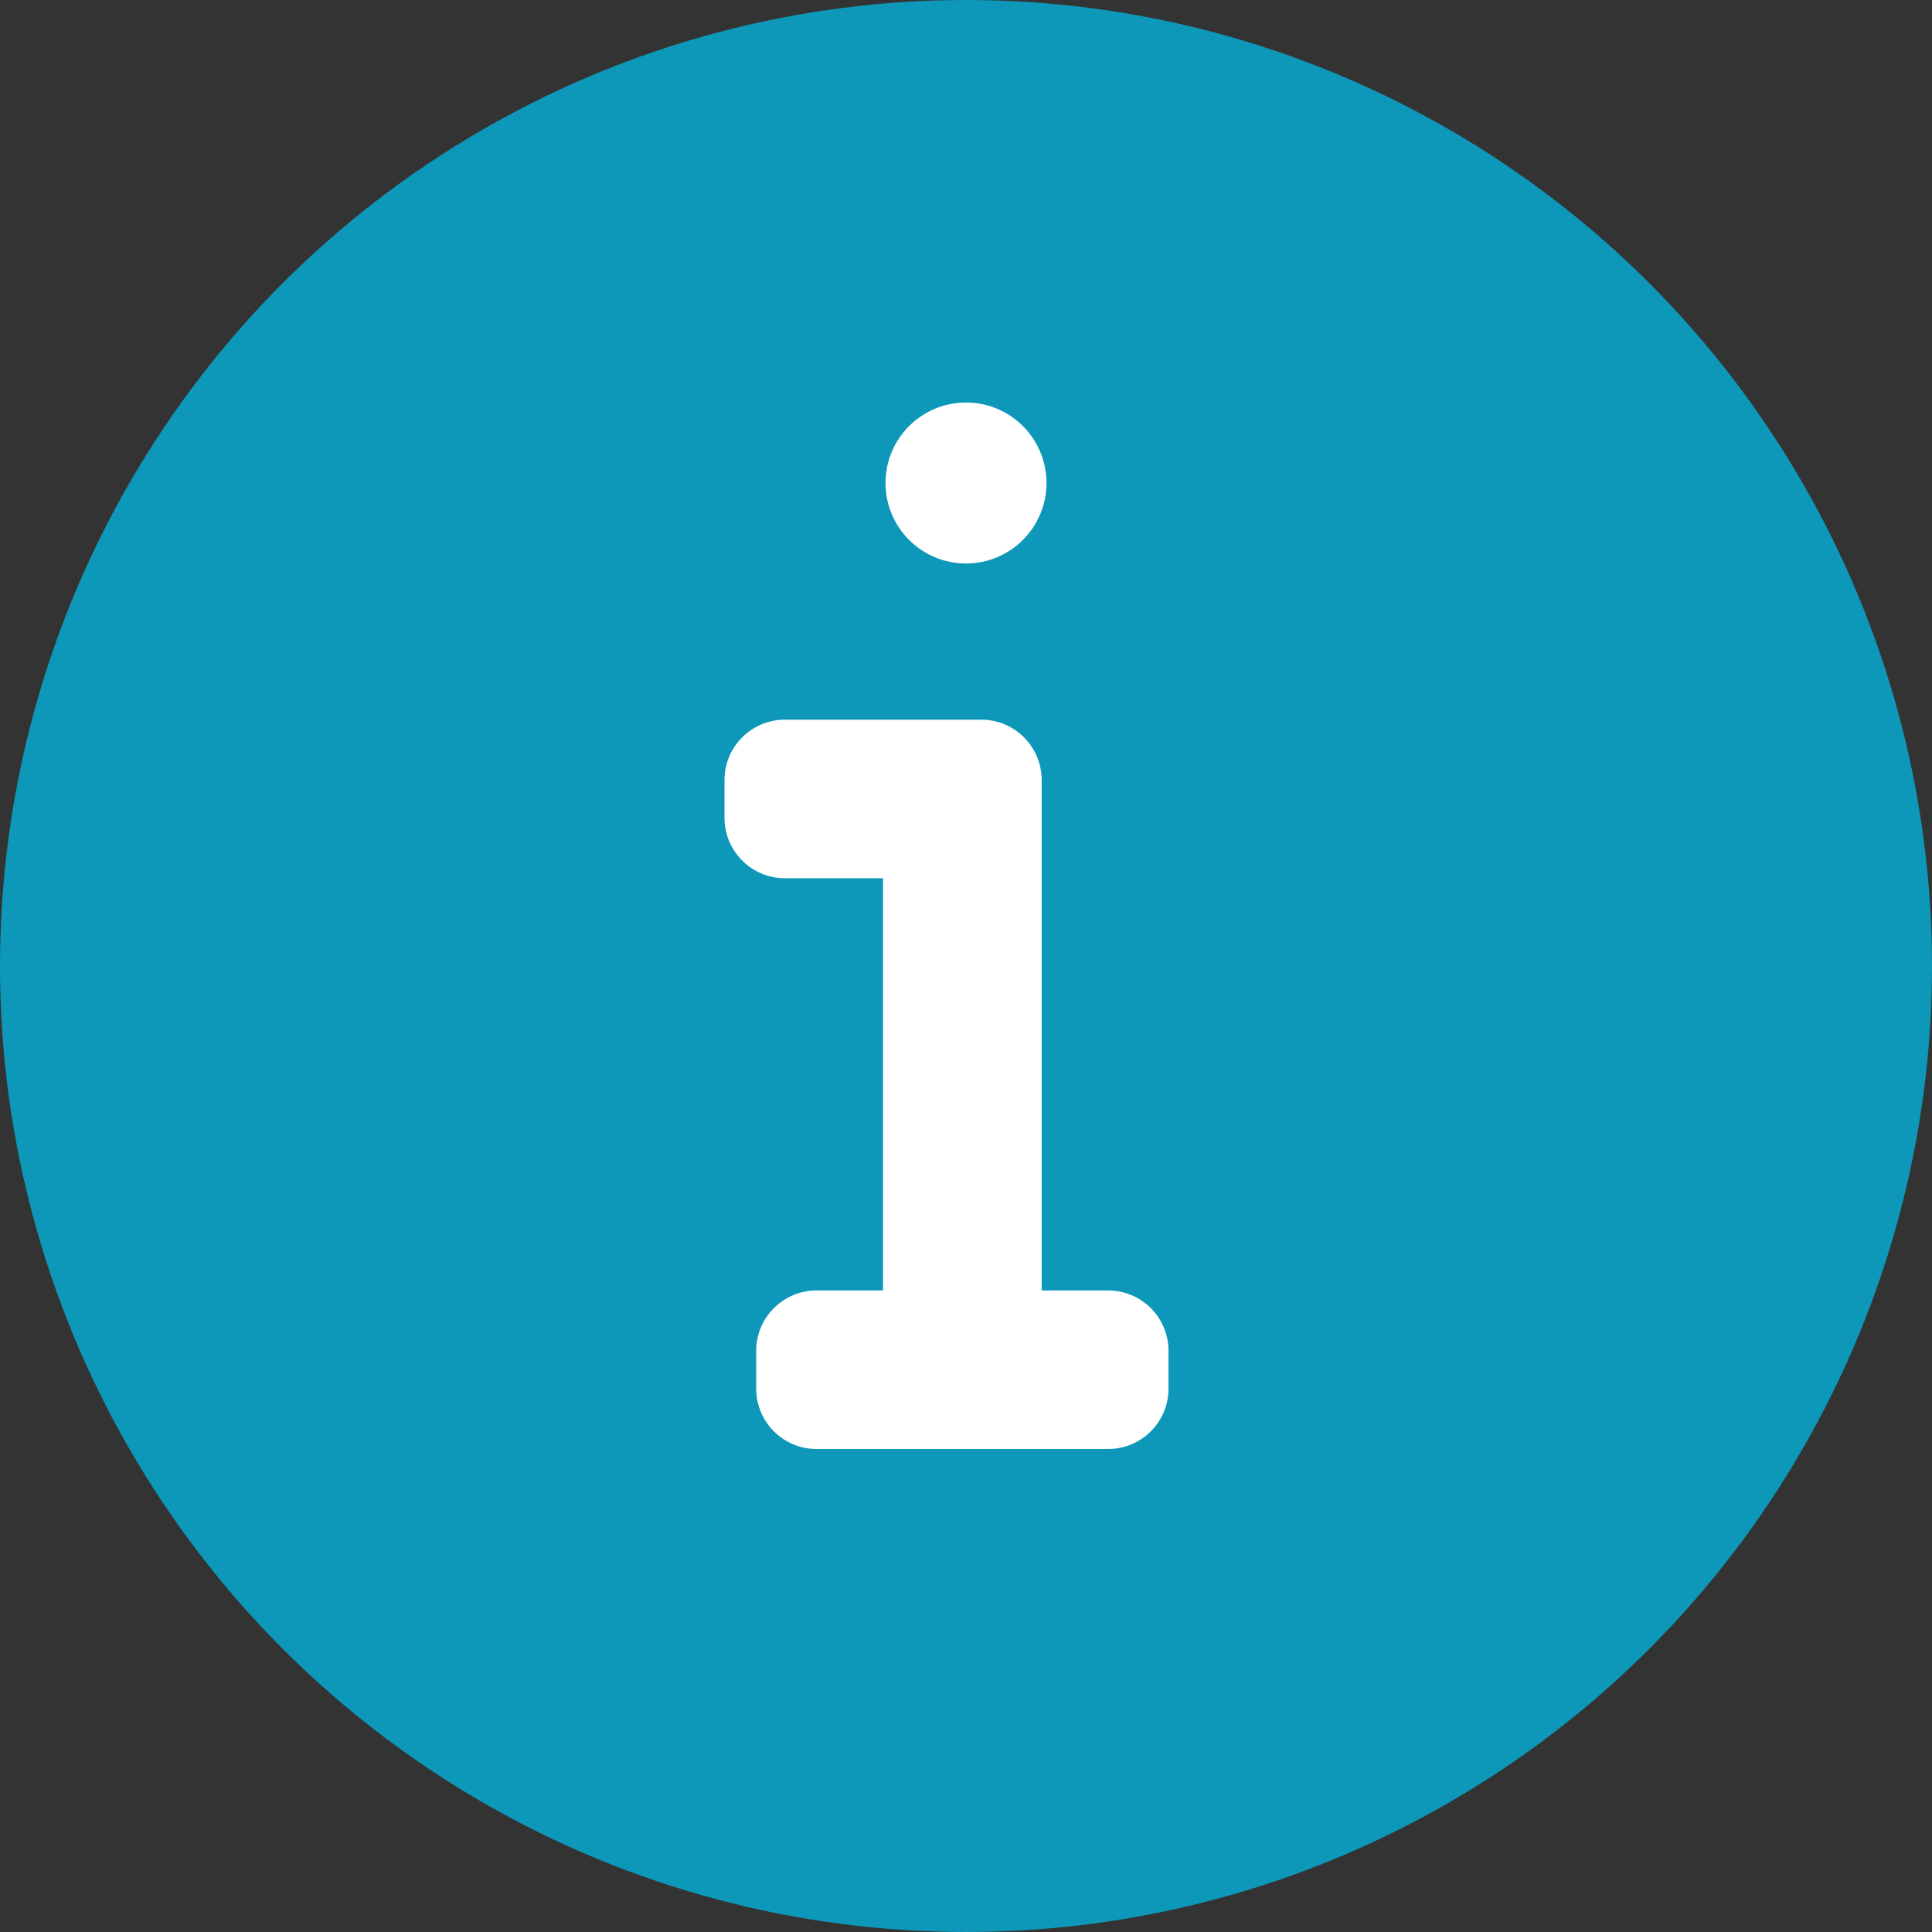
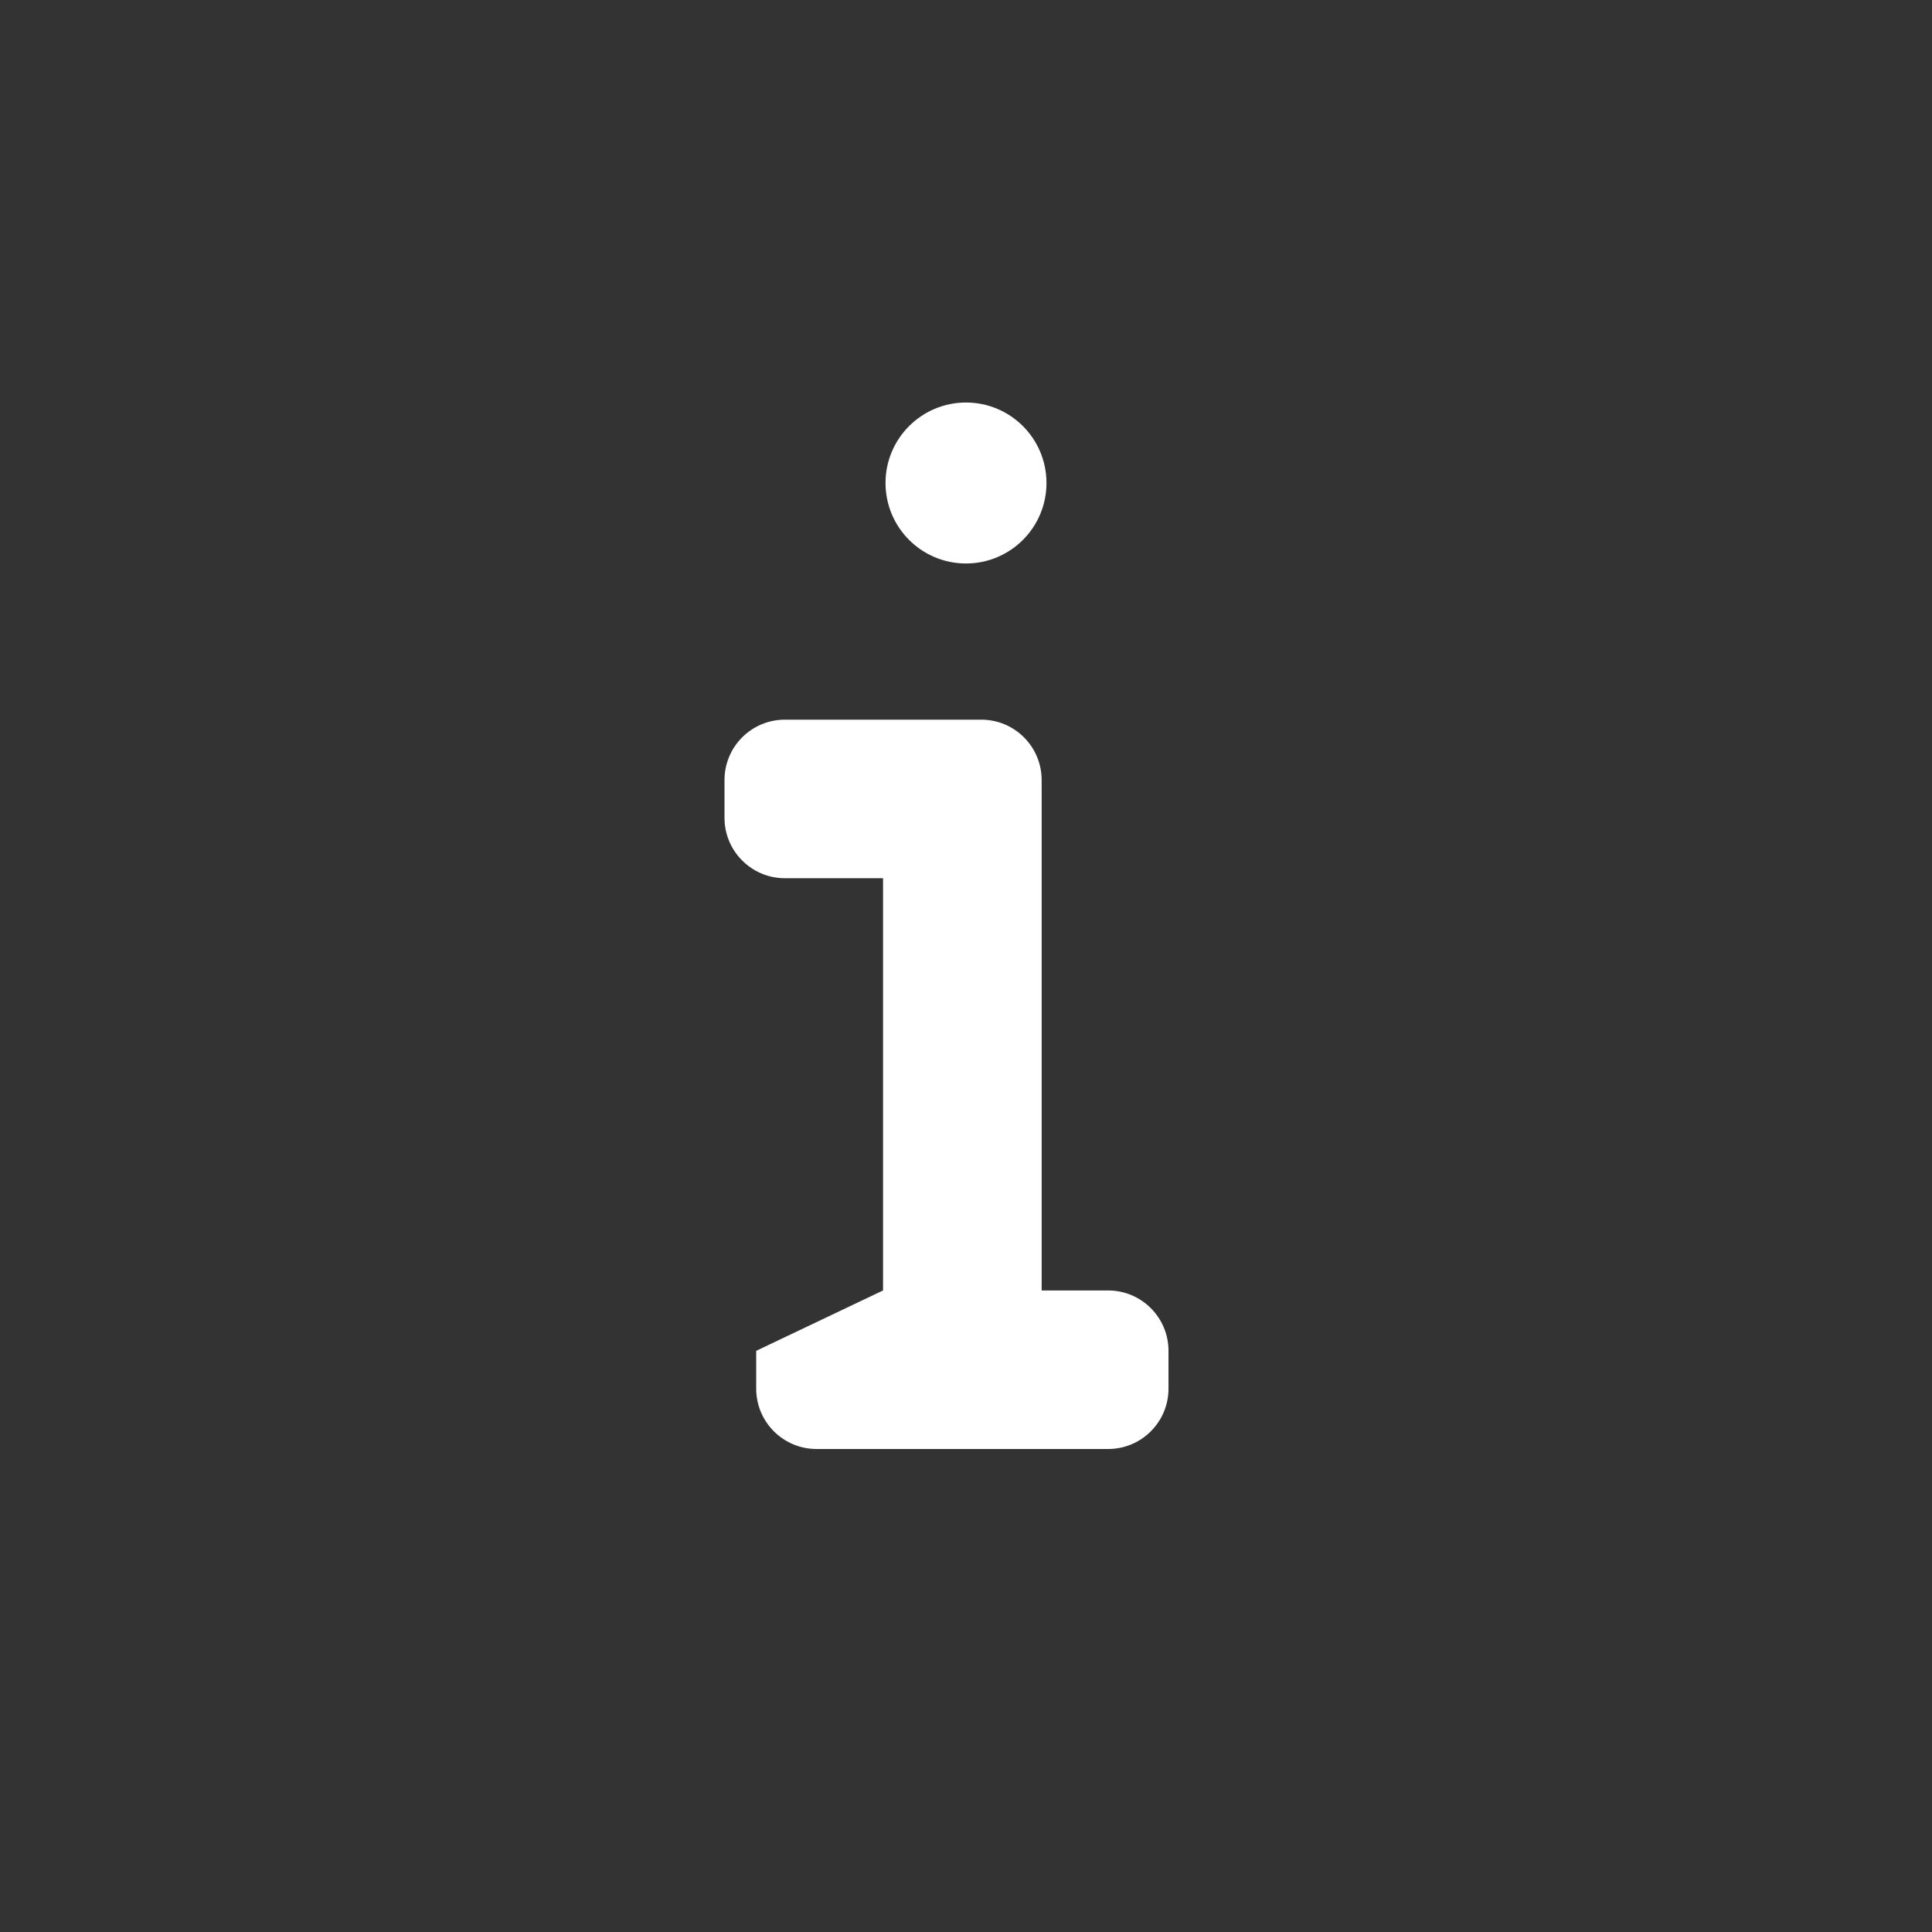
<svg xmlns="http://www.w3.org/2000/svg" width="32px" height="32px" viewBox="0 0 32 32">
  <rect x="0" y="0" width="32" height="32" fill="#333333" stroke="none" />
  <title>Group 7</title>
  <desc>Created with Sketch.</desc>
  <defs />
  <g id="Icons" stroke="none" stroke-width="1" fill="none" fill-rule="evenodd">
    <g id="Group-7" fill-rule="nonzero">
-       <circle id="Oval" fill="#0D98BA" cx="16" cy="16" r="16" />
      <g id="Group-3" transform="translate(12, 6.667)" fill="#FFFFFF">
-         <path d="M5.253,14.707 L6.354,14.707 C6.906,14.707 7.354,15.155 7.354,15.707 L7.354,16.333 C7.354,16.886 6.906,17.333 6.354,17.333 L1.525,17.333 C0.973,17.333 0.525,16.886 0.525,16.333 L0.525,15.707 C0.525,15.155 0.973,14.707 1.525,14.707 L2.626,14.707 L2.626,7.879 L1,7.879 C0.448,7.879 2.8967998e-16,7.431 2.22044605e-16,6.879 L0,6.253 C-6.76353751e-17,5.7 0.448,5.253 1,5.253 L3.626,5.253 L4.253,5.253 C4.805,5.253 5.253,5.7 5.253,6.253 L5.253,14.707 Z" id="Combined-Shape" />
+         <path d="M5.253,14.707 L6.354,14.707 C6.906,14.707 7.354,15.155 7.354,15.707 L7.354,16.333 C7.354,16.886 6.906,17.333 6.354,17.333 L1.525,17.333 C0.973,17.333 0.525,16.886 0.525,16.333 L0.525,15.707 L2.626,14.707 L2.626,7.879 L1,7.879 C0.448,7.879 2.8967998e-16,7.431 2.22044605e-16,6.879 L0,6.253 C-6.76353751e-17,5.7 0.448,5.253 1,5.253 L3.626,5.253 L4.253,5.253 C4.805,5.253 5.253,5.7 5.253,6.253 L5.253,14.707 Z" id="Combined-Shape" />
        <circle id="Oval" cx="4" cy="1.333" r="1.333" />
      </g>
    </g>
  </g>
</svg>